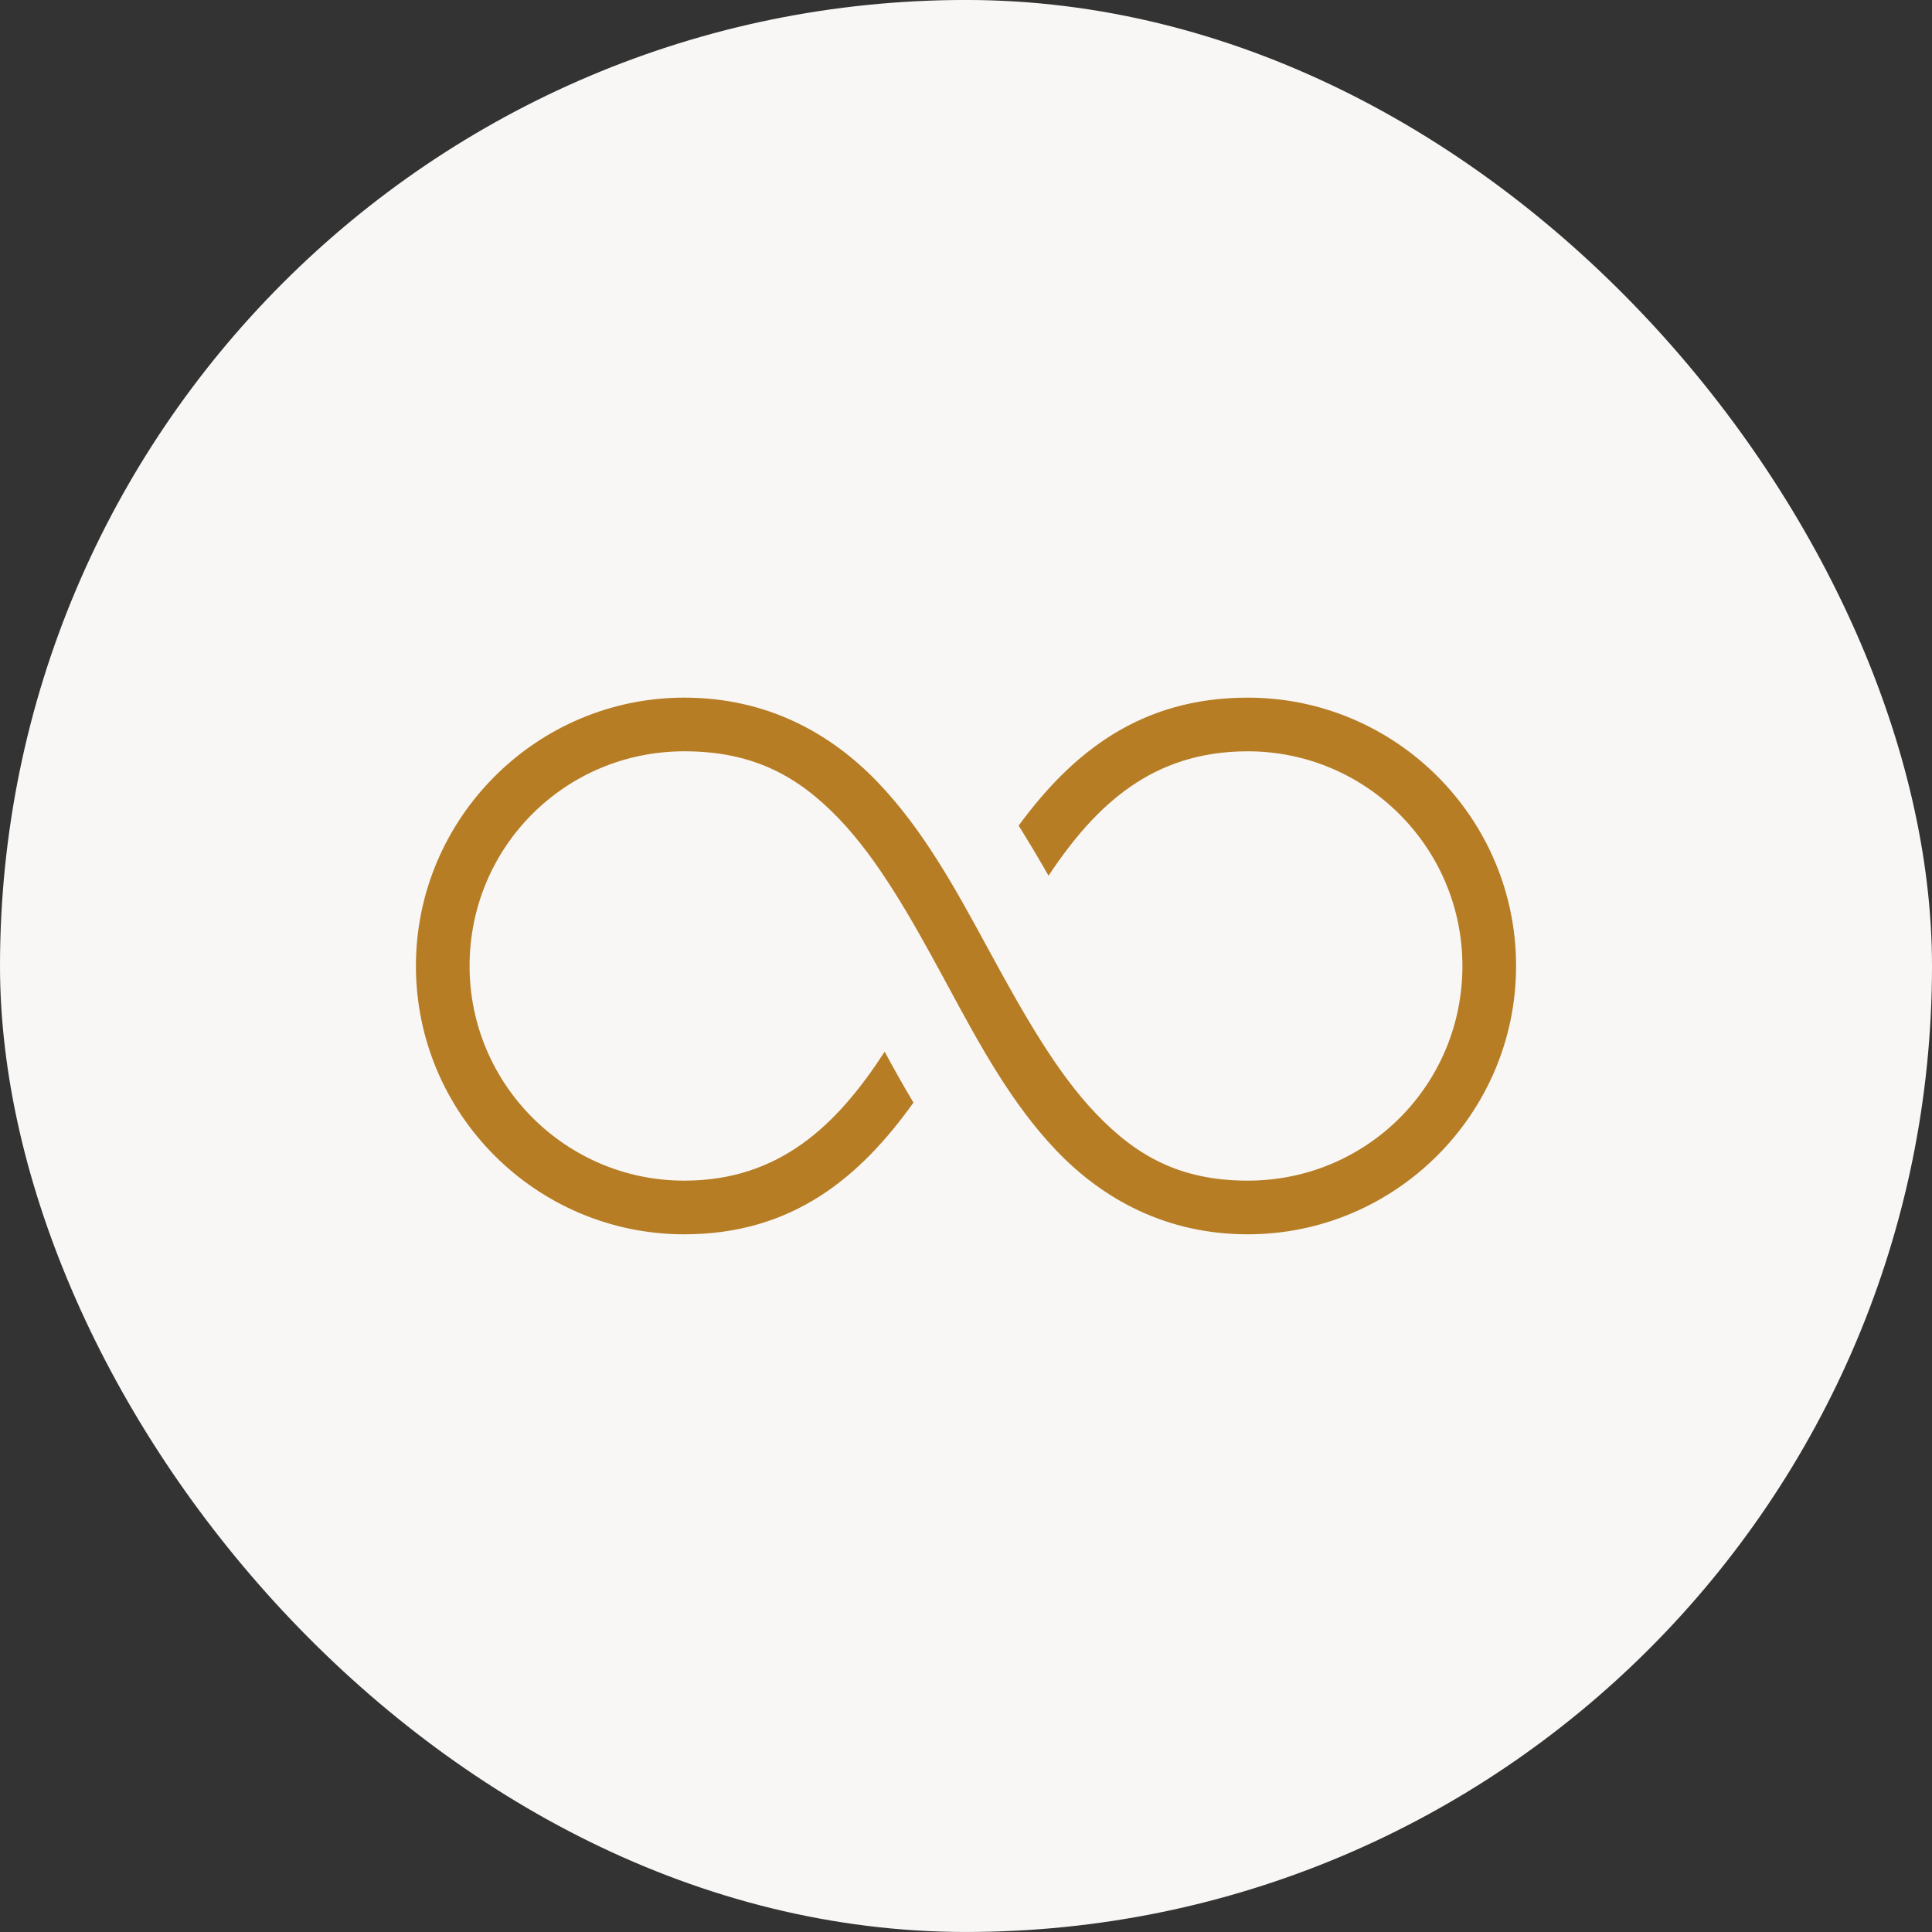
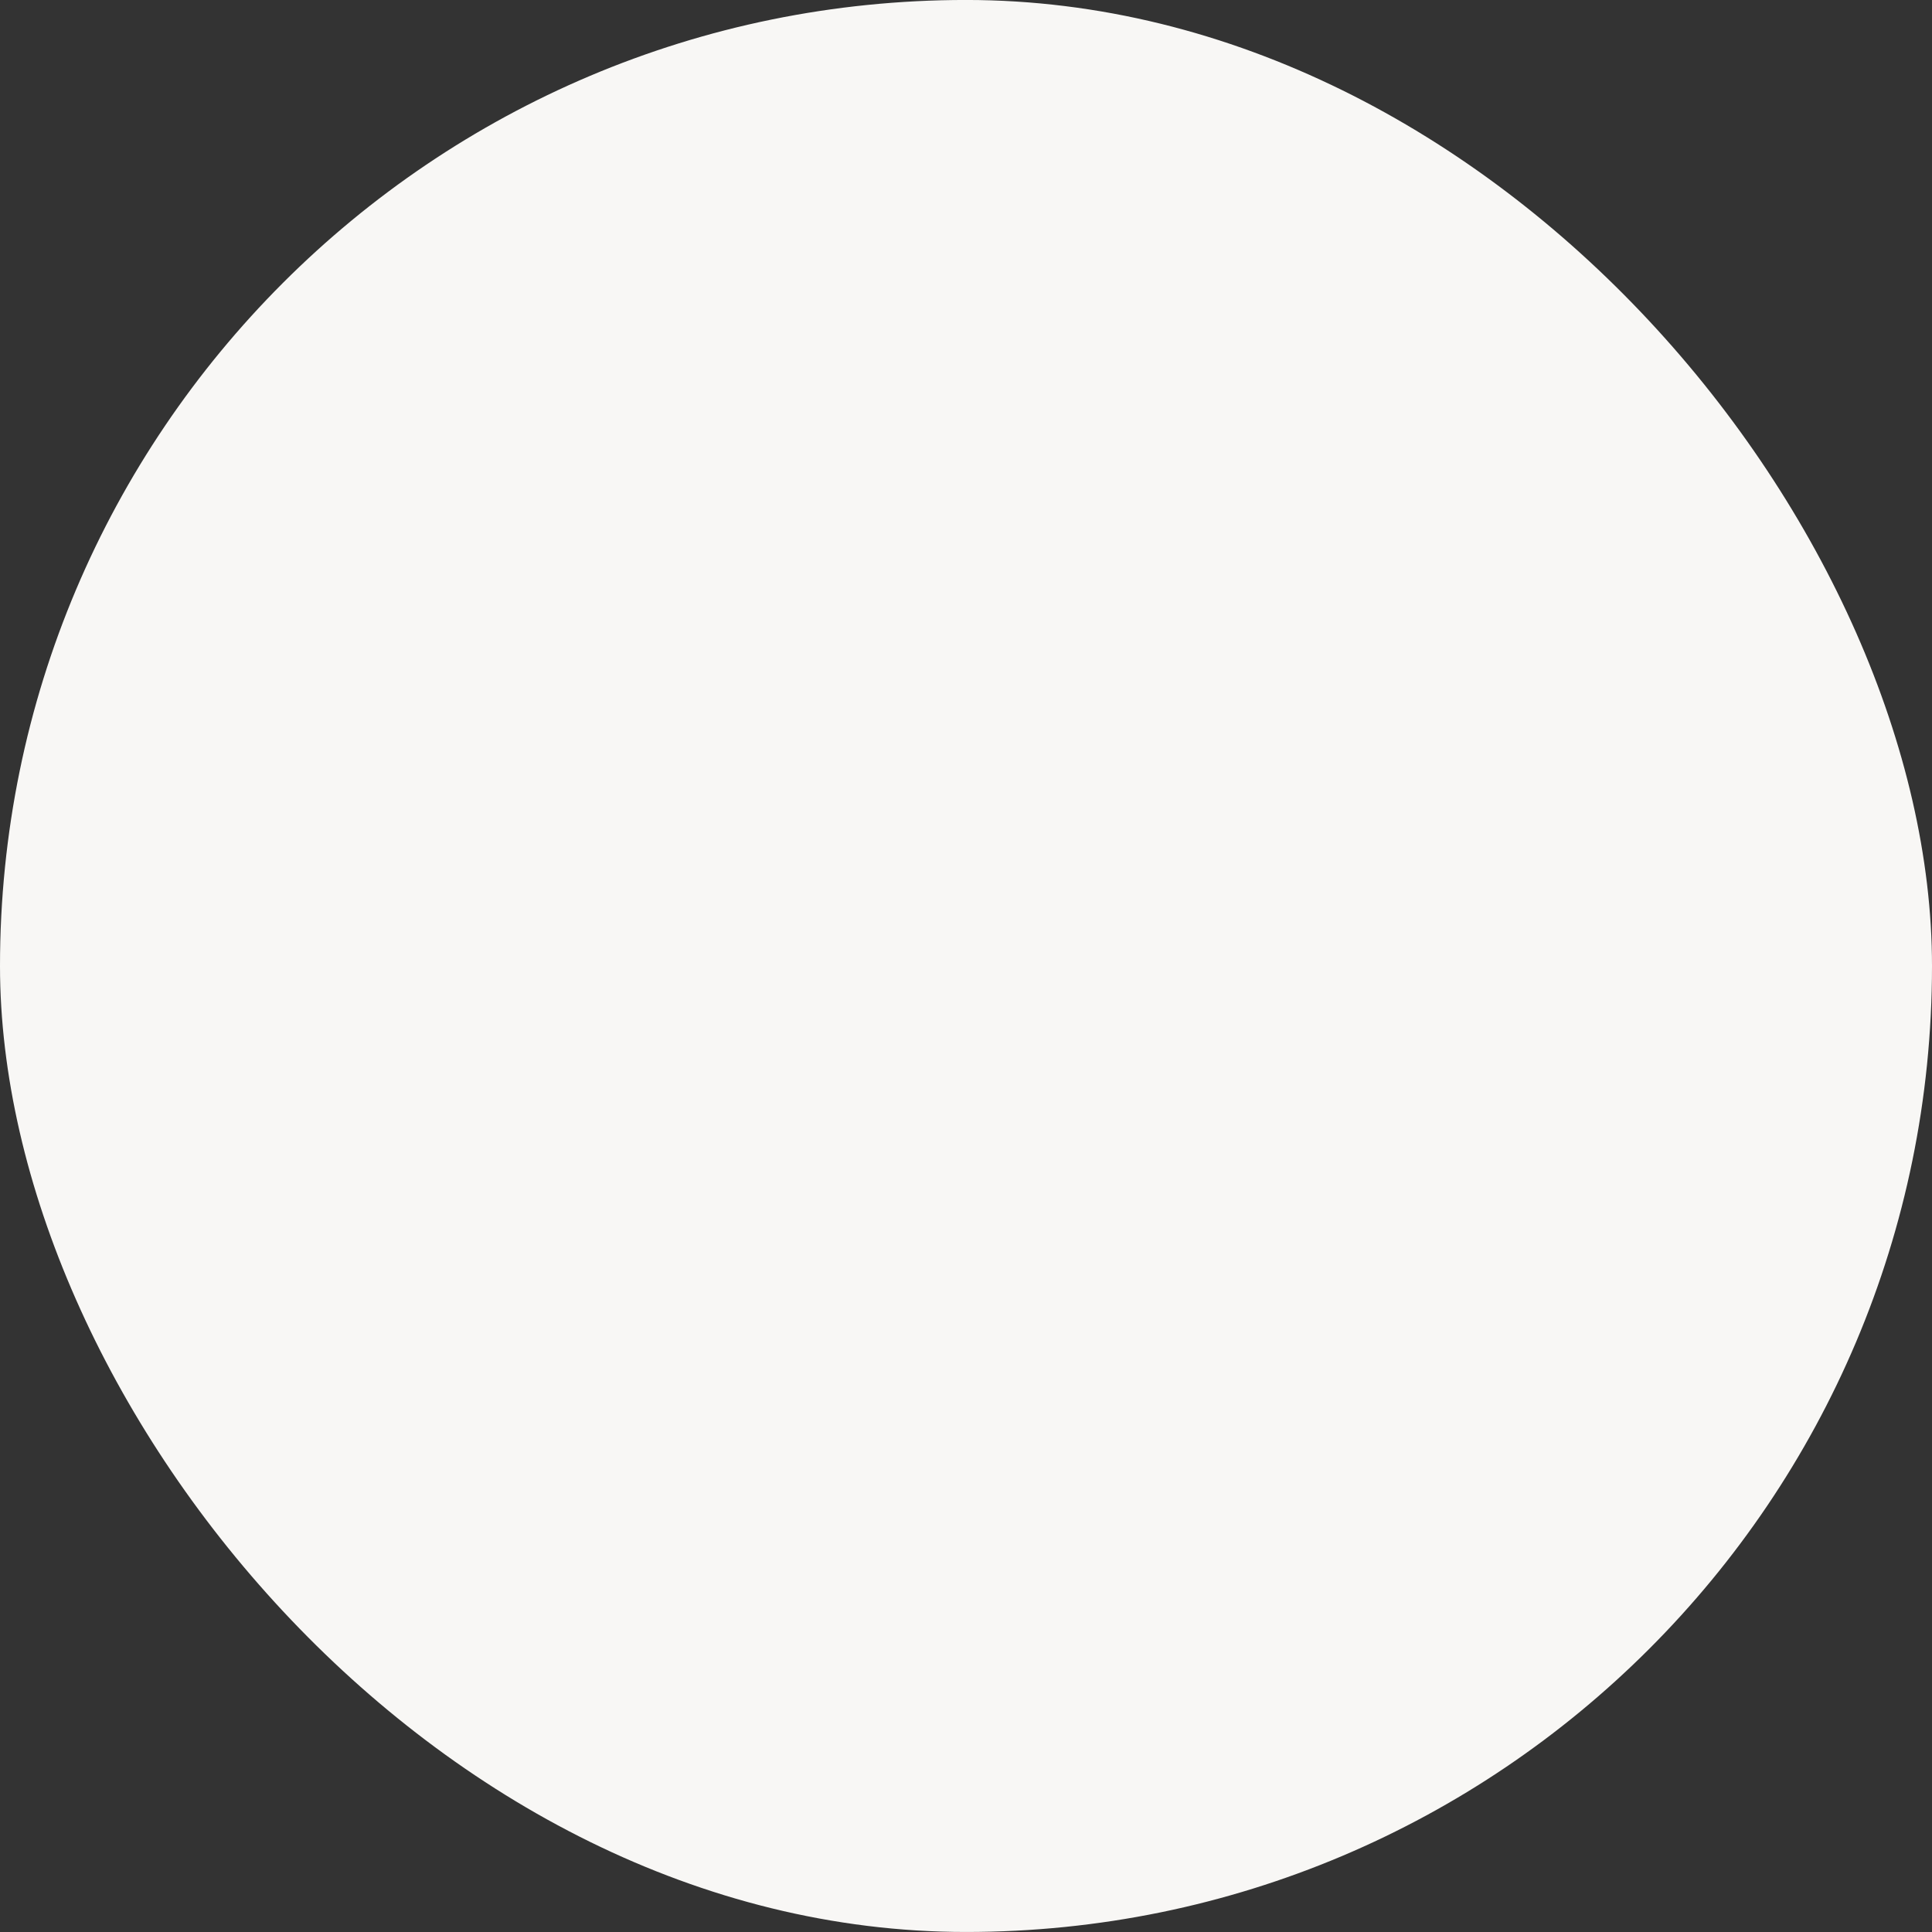
<svg xmlns="http://www.w3.org/2000/svg" width="72" height="72" viewBox="0 0 72 72" fill="none">
  <rect x="0" y="0" width="72" height="72" fill="#333333" stroke="none" />
  <rect y="-0.001" width="72" height="72" rx="36" fill="#F8F7F5" />
-   <path fill-rule="evenodd" clip-rule="evenodd" d="M33.091 38.371C33.136 38.453 33.18 38.535 33.225 38.617L33.225 38.618C33.181 38.535 33.136 38.453 33.091 38.371ZM39.362 42.872L39.362 42.872C37.696 41.126 36.526 38.964 35.361 36.81L35.361 36.81L35.174 36.464C33.962 34.225 32.73 32.03 31.251 30.496C29.75 28.938 28.083 27.999 25.5 27.999C21.064 27.999 17.5 31.563 17.5 35.999C17.5 40.412 21.087 43.999 25.5 43.999C29.061 43.999 31.201 41.919 32.969 39.194C33.303 39.81 33.654 40.446 34.043 41.089C32.056 43.87 29.535 45.999 25.5 45.999C19.986 45.999 15.5 41.513 15.5 35.999C15.5 30.493 19.994 25.999 25.5 25.999C28.563 25.999 30.935 27.309 32.686 29.126C34.408 30.914 35.616 33.136 36.812 35.337L36.812 35.337L36.92 35.535L36.92 35.535C38.139 37.773 39.375 39.968 40.842 41.5C41.575 42.267 42.351 42.897 43.273 43.333C44.198 43.77 45.244 43.999 46.5 43.999C50.936 43.999 54.5 40.435 54.5 35.999C54.5 31.586 50.913 27.999 46.5 27.999C42.956 27.999 40.836 29.987 39.076 32.635C38.726 32.021 38.355 31.398 37.962 30.768C39.951 28.059 42.487 25.999 46.5 25.999C52.014 25.999 56.5 30.485 56.5 35.999C56.5 41.505 52.006 45.999 46.5 45.999C43.466 45.999 41.095 44.69 39.362 42.872Z" fill="#B77D25" />
</svg>